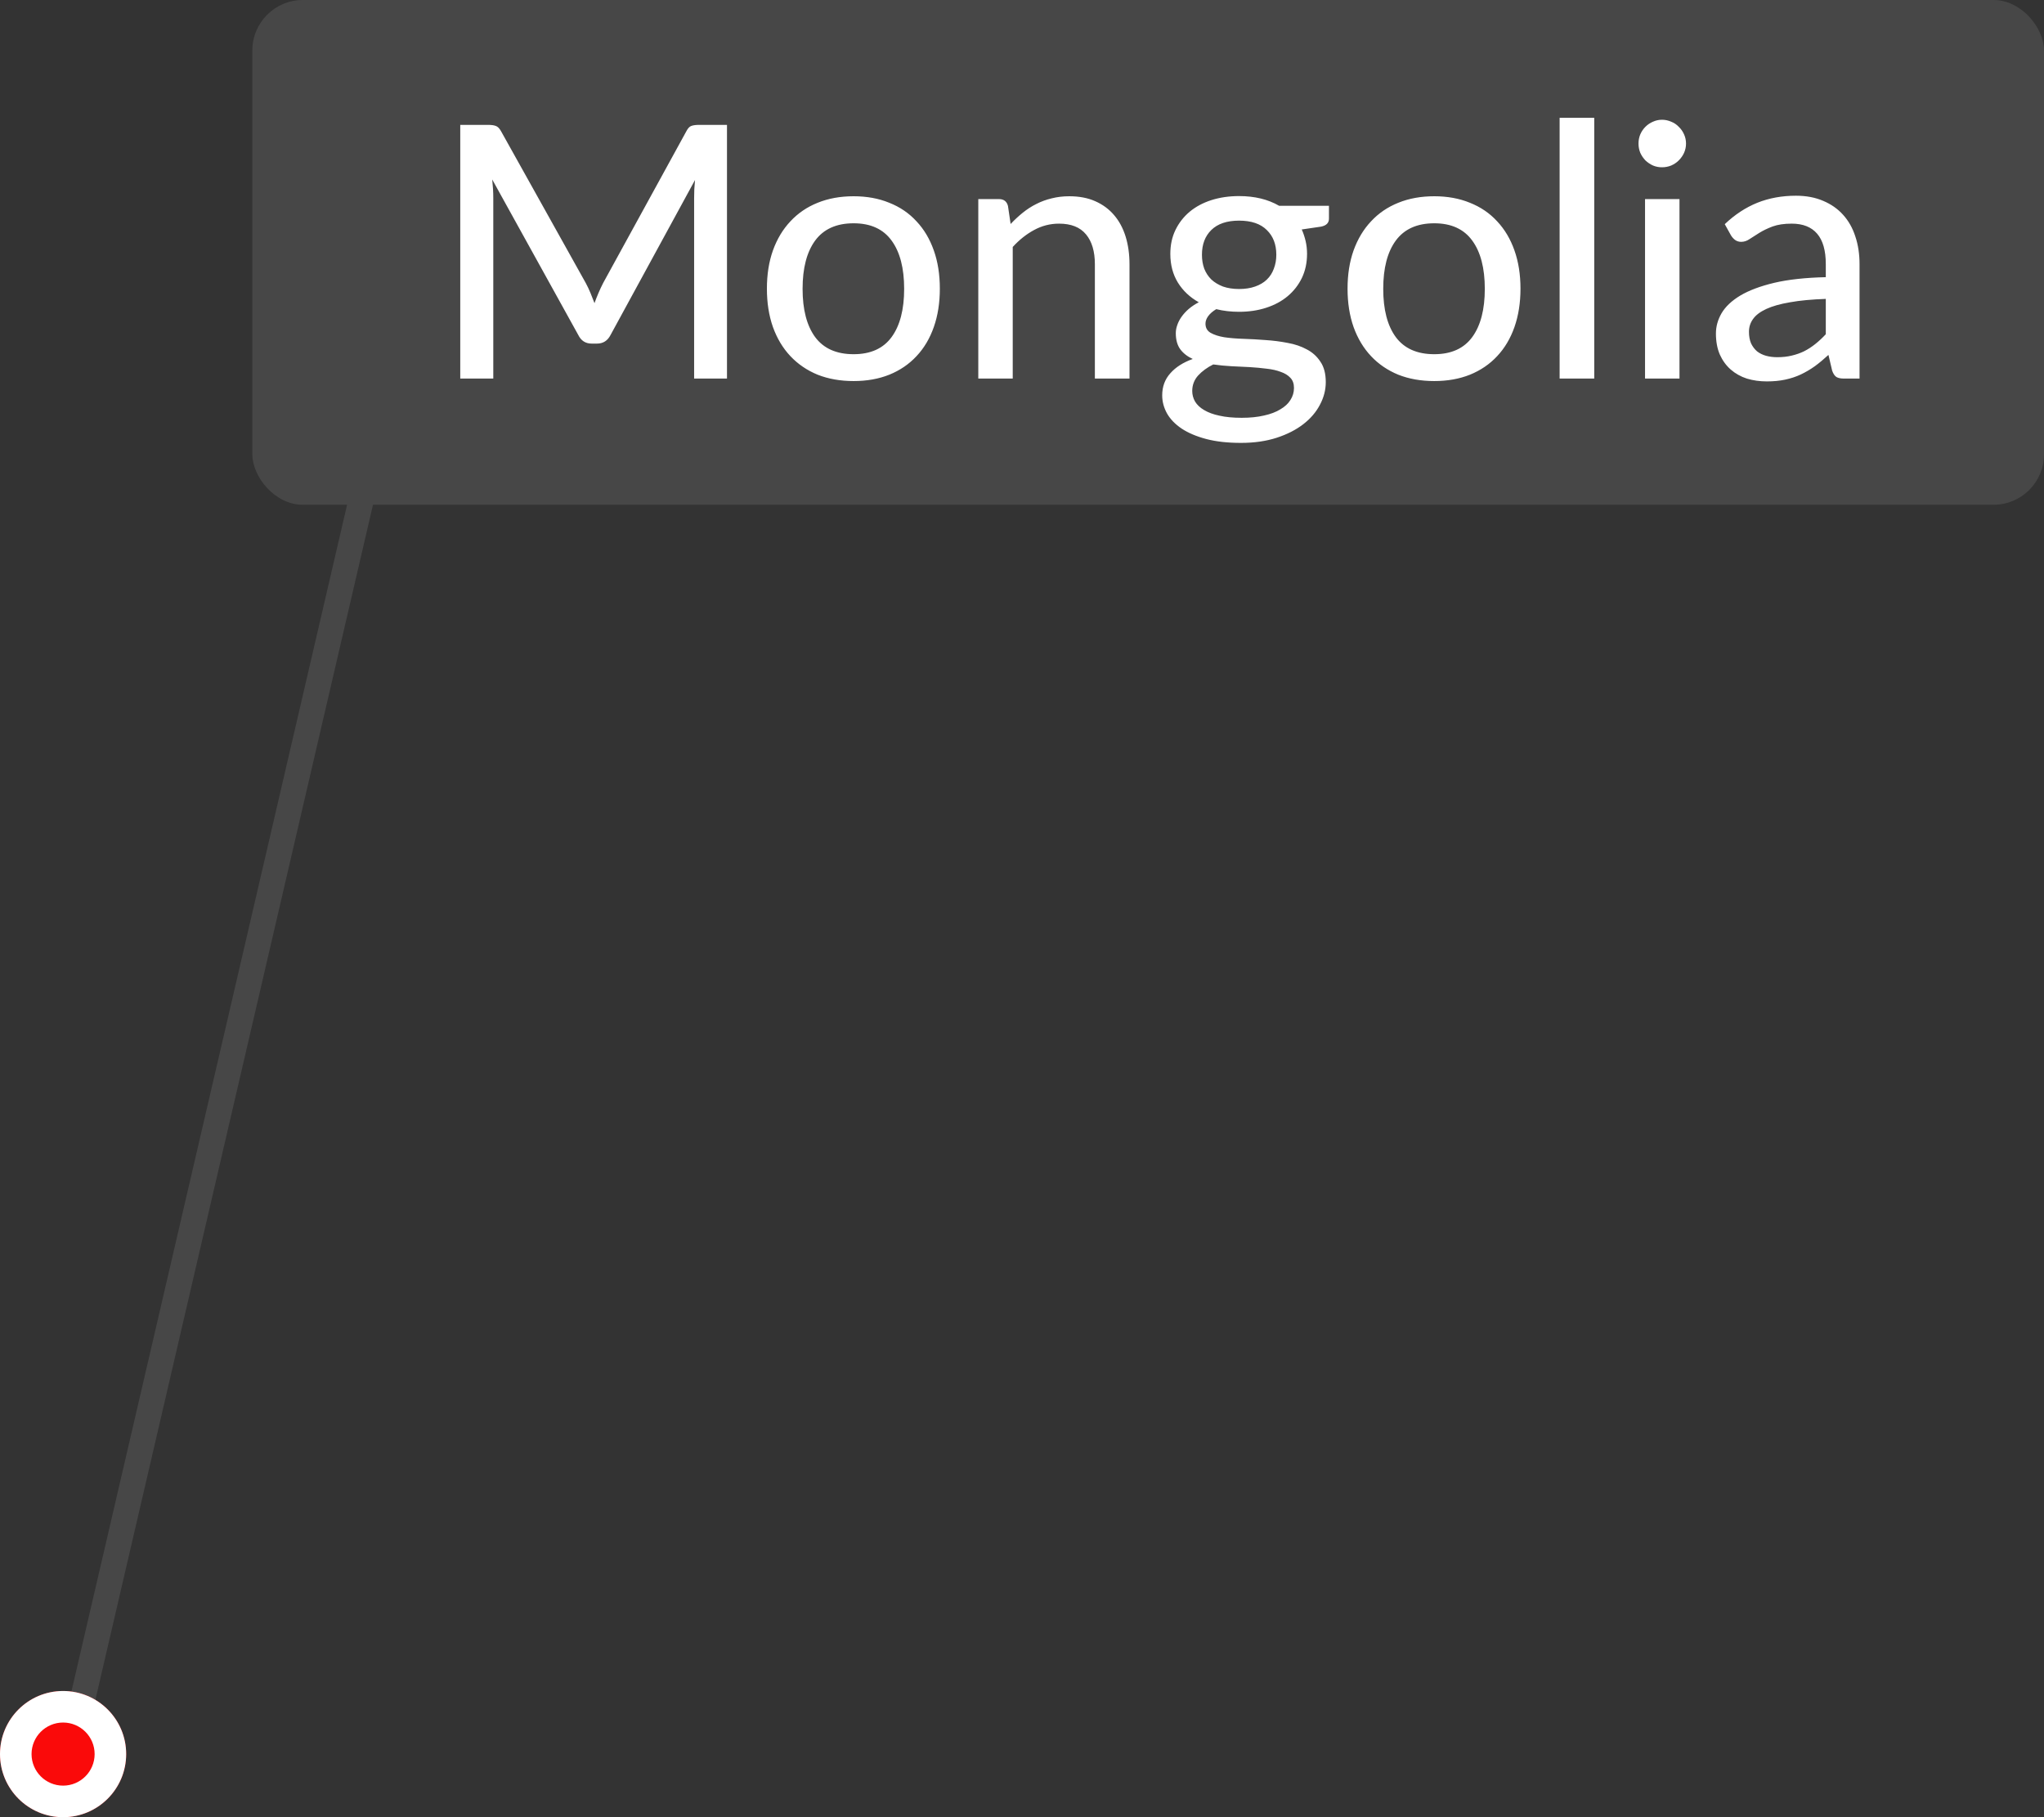
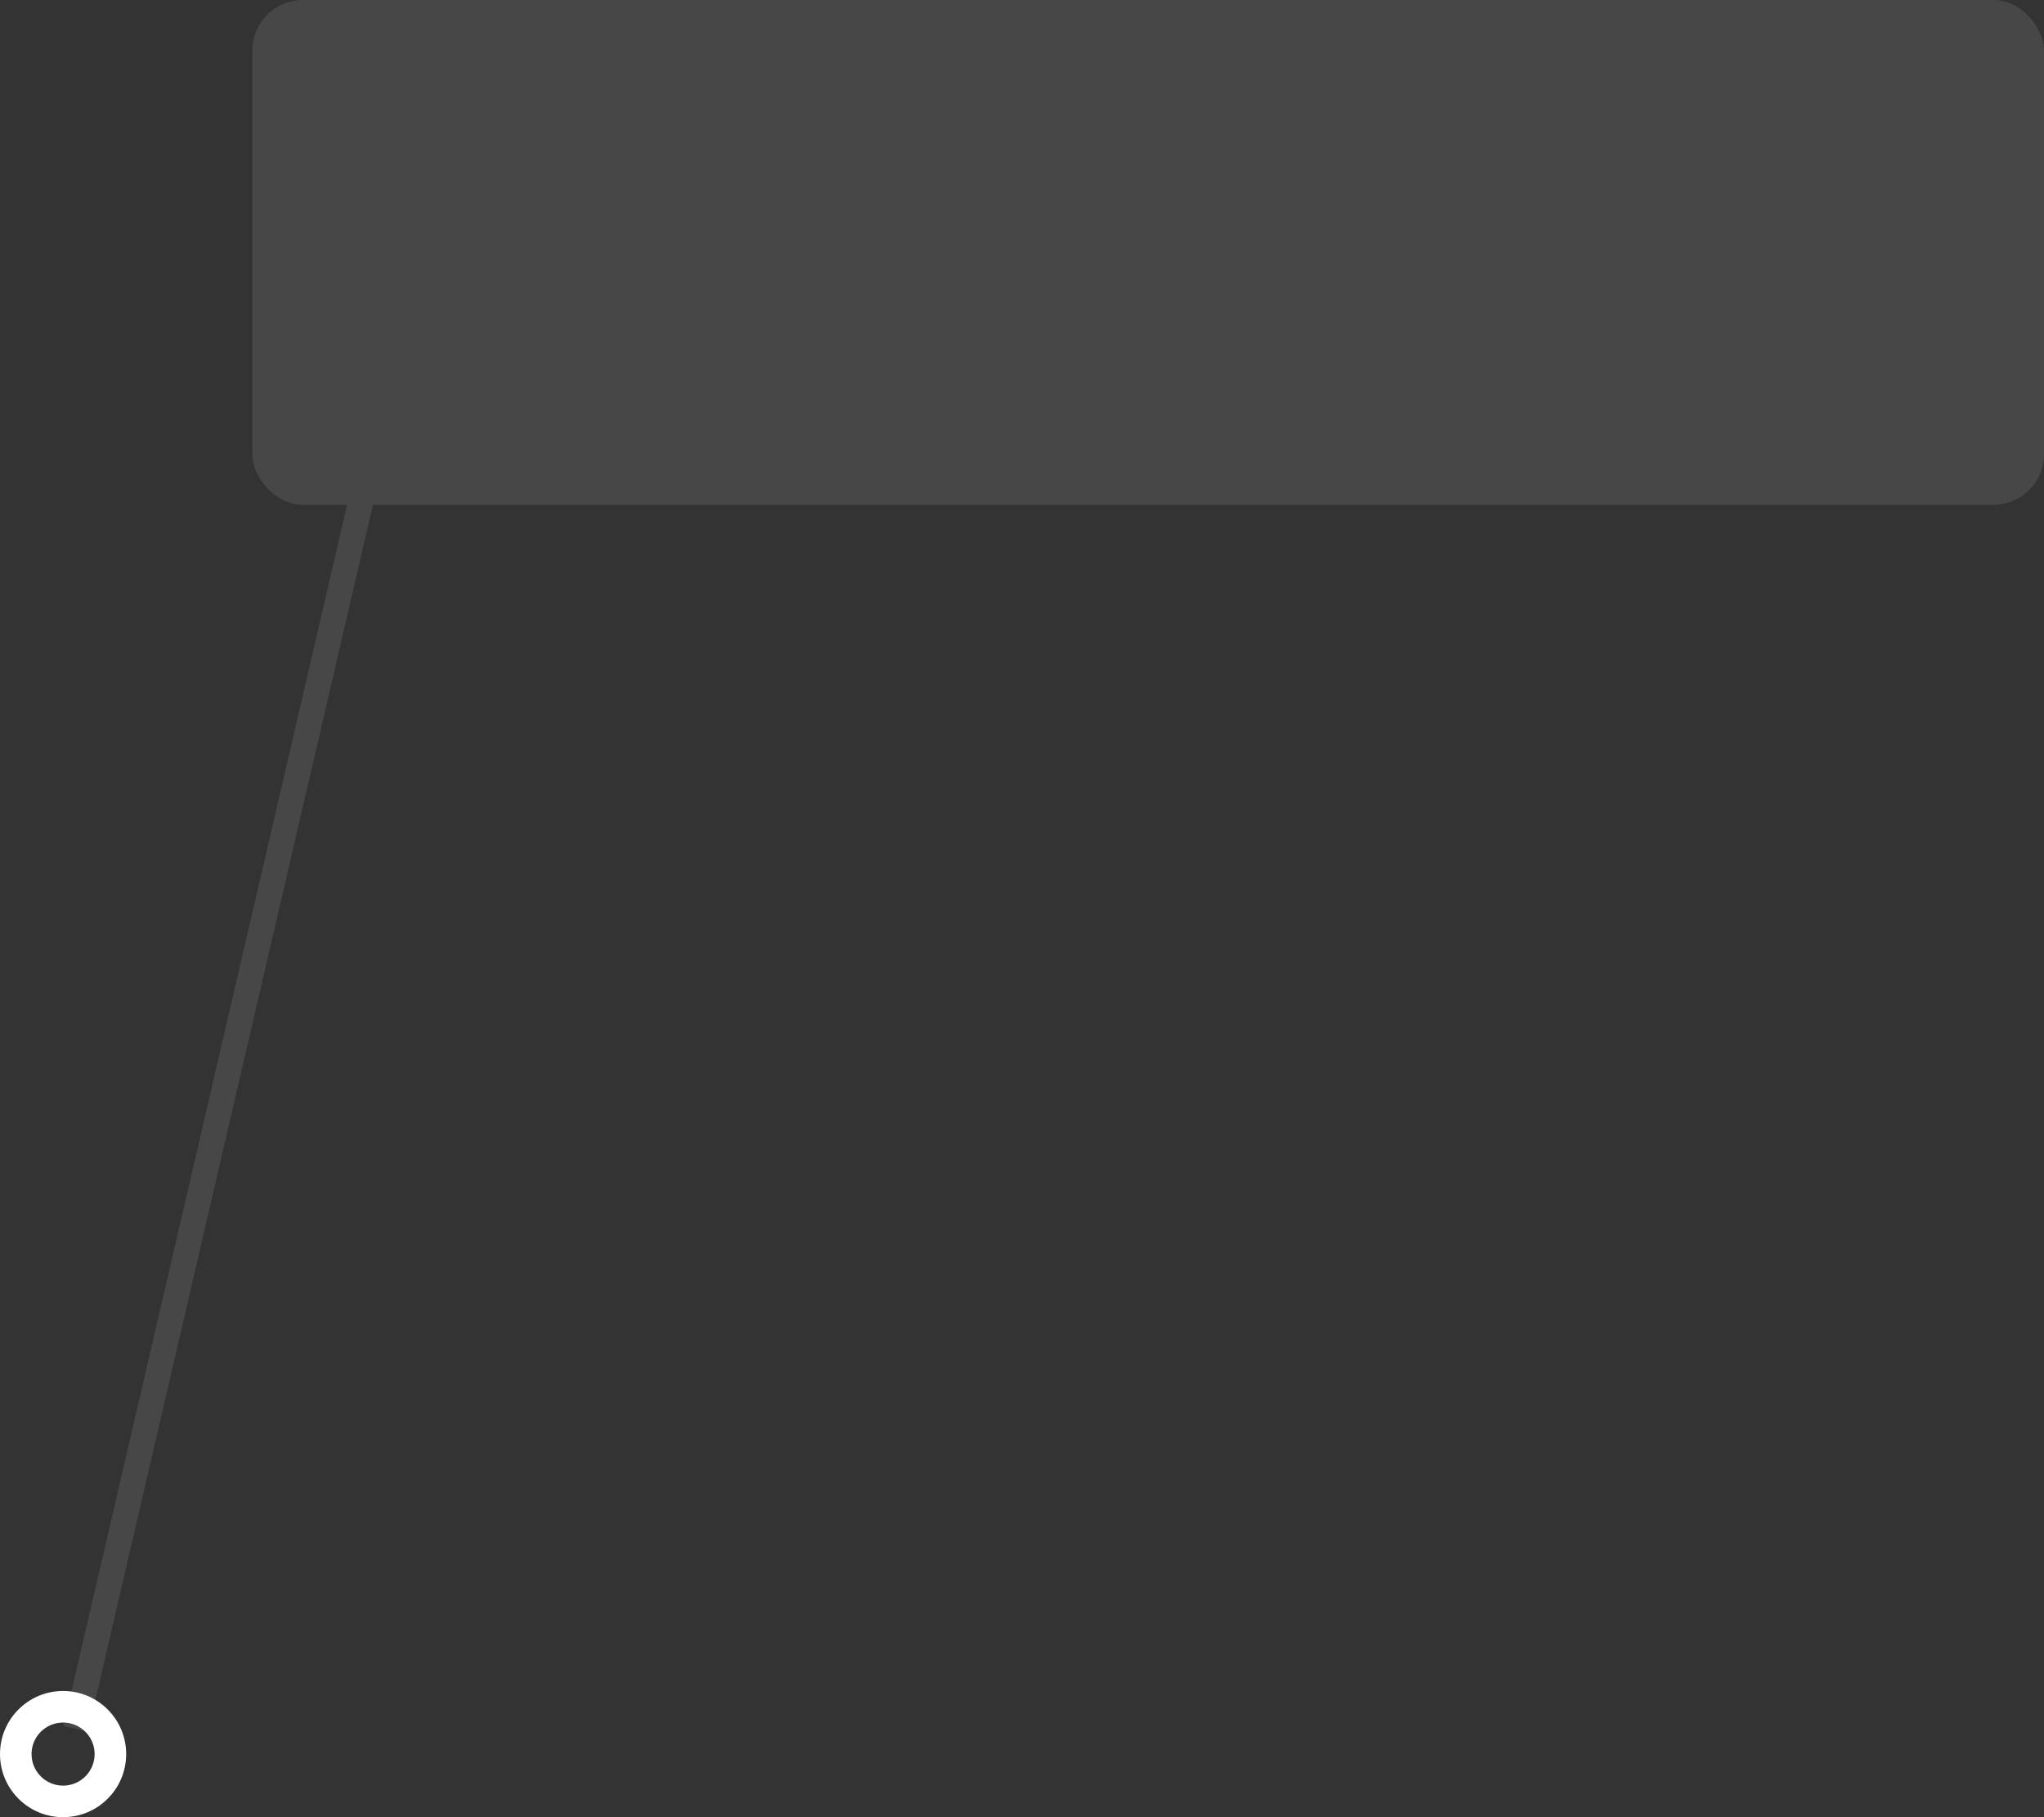
<svg xmlns="http://www.w3.org/2000/svg" width="81" height="72" viewBox="0 0 81 72" fill="none">
  <rect x="0" y="0" width="81" height="72" fill="#333333" stroke="none" />
  <path d="M3 68.5L14.5 19H57" stroke="#474747" />
-   <path d="M5 69.5C5 70.881 3.881 72 2.5 72C1.119 72 0 70.881 0 69.5C0 68.119 1.119 67 2.5 67C3.881 67 5 68.119 5 69.5Z" fill="#FA0A0A" />
-   <path fill-rule="evenodd" clip-rule="evenodd" d="M2.5 70.75C3.19 70.75 3.75 70.19 3.75 69.5C3.75 68.81 3.19 68.25 2.5 68.25C1.81 68.25 1.25 68.81 1.25 69.5C1.25 70.19 1.81 70.75 2.5 70.75ZM2.5 72C3.881 72 5 70.881 5 69.5C5 68.119 3.881 67 2.5 67C1.119 67 0 68.119 0 69.5C0 70.881 1.119 72 2.5 72Z" fill="white" />
+   <path fill-rule="evenodd" clip-rule="evenodd" d="M2.5 70.75C3.19 70.75 3.75 70.19 3.75 69.5C3.75 68.81 3.19 68.25 2.5 68.25C1.81 68.25 1.25 68.81 1.25 69.5C1.25 70.19 1.81 70.75 2.5 70.75M2.5 72C3.881 72 5 70.881 5 69.5C5 68.119 3.881 67 2.5 67C1.119 67 0 68.119 0 69.5C0 70.881 1.119 72 2.5 72Z" fill="white" />
  <rect x="10" width="71" height="20" rx="2" fill="#474747" />
-   <path d="M28.809 4.948V15H27.507V7.846C27.507 7.739 27.509 7.624 27.514 7.503C27.523 7.382 27.533 7.258 27.542 7.132L24.196 13.271C24.079 13.5 23.9 13.614 23.657 13.614H23.447C23.204 13.614 23.027 13.5 22.915 13.271L19.506 7.111C19.534 7.372 19.548 7.617 19.548 7.846V15H18.239V4.948H19.345C19.476 4.948 19.576 4.962 19.646 4.99C19.721 5.013 19.791 5.083 19.856 5.2L23.216 11.22C23.281 11.341 23.342 11.47 23.398 11.605C23.454 11.74 23.508 11.876 23.559 12.011C23.657 11.736 23.771 11.47 23.902 11.213L27.199 5.2C27.26 5.083 27.325 5.013 27.395 4.99C27.47 4.962 27.572 4.948 27.703 4.948H28.809ZM33.828 7.776C34.351 7.776 34.822 7.862 35.242 8.035C35.667 8.203 36.026 8.448 36.32 8.77C36.619 9.087 36.847 9.472 37.006 9.925C37.165 10.373 37.244 10.877 37.244 11.437C37.244 11.997 37.165 12.503 37.006 12.956C36.847 13.409 36.619 13.794 36.32 14.111C36.026 14.428 35.667 14.673 35.242 14.846C34.822 15.014 34.351 15.098 33.828 15.098C33.301 15.098 32.825 15.014 32.4 14.846C31.98 14.673 31.621 14.428 31.322 14.111C31.023 13.794 30.792 13.409 30.629 12.956C30.47 12.503 30.391 11.997 30.391 11.437C30.391 10.877 30.47 10.373 30.629 9.925C30.792 9.472 31.023 9.087 31.322 8.77C31.621 8.448 31.98 8.203 32.4 8.035C32.825 7.862 33.301 7.776 33.828 7.776ZM33.828 14.034C34.5 14.034 35.002 13.808 35.333 13.355C35.664 12.902 35.83 12.265 35.83 11.444C35.83 10.623 35.664 9.986 35.333 9.533C35.002 9.076 34.5 8.847 33.828 8.847C33.147 8.847 32.638 9.076 32.302 9.533C31.971 9.986 31.805 10.623 31.805 11.444C31.805 12.265 31.971 12.902 32.302 13.355C32.638 13.808 33.147 14.034 33.828 14.034ZM40.049 8.875C40.203 8.712 40.364 8.562 40.532 8.427C40.7 8.292 40.877 8.177 41.064 8.084C41.255 7.986 41.458 7.911 41.673 7.86C41.892 7.804 42.125 7.776 42.373 7.776C42.765 7.776 43.108 7.841 43.402 7.972C43.7 8.103 43.95 8.287 44.151 8.525C44.351 8.758 44.503 9.041 44.606 9.372C44.708 9.703 44.76 10.07 44.76 10.471V15H43.388V10.471C43.388 9.962 43.271 9.568 43.038 9.288C42.804 9.003 42.447 8.861 41.967 8.861C41.617 8.861 41.288 8.945 40.98 9.113C40.676 9.276 40.394 9.5 40.133 9.785V15H38.768V7.888H39.587C39.778 7.888 39.897 7.979 39.944 8.161L40.049 8.875ZM49.101 11.451C49.343 11.451 49.556 11.418 49.738 11.353C49.924 11.288 50.078 11.197 50.2 11.08C50.326 10.959 50.419 10.814 50.48 10.646C50.545 10.478 50.578 10.294 50.578 10.093C50.578 9.682 50.452 9.356 50.2 9.113C49.952 8.866 49.586 8.742 49.101 8.742C48.62 8.742 48.254 8.866 48.002 9.113C47.754 9.356 47.631 9.682 47.631 10.093C47.631 10.294 47.661 10.478 47.722 10.646C47.787 10.809 47.88 10.952 48.002 11.073C48.128 11.19 48.282 11.283 48.464 11.353C48.65 11.418 48.863 11.451 49.101 11.451ZM51.278 15.371C51.278 15.203 51.231 15.07 51.138 14.972C51.044 14.869 50.916 14.79 50.753 14.734C50.594 14.673 50.407 14.631 50.193 14.608C49.978 14.58 49.752 14.559 49.514 14.545C49.28 14.531 49.04 14.519 48.793 14.51C48.545 14.496 48.307 14.473 48.079 14.44C47.836 14.561 47.635 14.708 47.477 14.881C47.323 15.054 47.246 15.257 47.246 15.49C47.246 15.639 47.283 15.779 47.358 15.91C47.437 16.041 47.556 16.153 47.715 16.246C47.878 16.344 48.081 16.419 48.324 16.47C48.571 16.526 48.865 16.554 49.206 16.554C49.542 16.554 49.838 16.524 50.095 16.463C50.351 16.407 50.566 16.325 50.739 16.218C50.916 16.115 51.049 15.992 51.138 15.847C51.231 15.702 51.278 15.544 51.278 15.371ZM52.664 8.154V8.665C52.664 8.833 52.559 8.938 52.349 8.98L51.586 9.092C51.651 9.237 51.702 9.391 51.74 9.554C51.777 9.713 51.796 9.881 51.796 10.058C51.796 10.408 51.728 10.725 51.593 11.01C51.457 11.29 51.271 11.53 51.033 11.731C50.795 11.932 50.51 12.086 50.179 12.193C49.852 12.3 49.493 12.354 49.101 12.354C48.779 12.354 48.478 12.319 48.198 12.249C48.058 12.333 47.95 12.426 47.876 12.529C47.806 12.627 47.771 12.725 47.771 12.823C47.771 12.986 47.838 13.108 47.974 13.187C48.114 13.266 48.293 13.325 48.513 13.362C48.737 13.395 48.991 13.416 49.276 13.425C49.565 13.434 49.857 13.451 50.151 13.474C50.449 13.493 50.741 13.53 51.026 13.586C51.315 13.637 51.569 13.724 51.789 13.845C52.013 13.962 52.192 14.125 52.328 14.335C52.468 14.54 52.538 14.809 52.538 15.14C52.538 15.448 52.461 15.747 52.307 16.036C52.157 16.325 51.938 16.582 51.649 16.806C51.359 17.03 51.007 17.21 50.592 17.345C50.176 17.48 49.705 17.548 49.178 17.548C48.65 17.548 48.191 17.497 47.799 17.394C47.411 17.291 47.087 17.154 46.826 16.981C46.569 16.808 46.375 16.608 46.245 16.379C46.119 16.15 46.056 15.912 46.056 15.665C46.056 15.32 46.163 15.028 46.378 14.79C46.592 14.547 46.889 14.358 47.267 14.223C47.061 14.13 46.898 14.004 46.777 13.845C46.655 13.682 46.595 13.467 46.595 13.201C46.595 13.098 46.613 12.993 46.651 12.886C46.688 12.774 46.744 12.664 46.819 12.557C46.898 12.445 46.994 12.34 47.106 12.242C47.222 12.144 47.355 12.055 47.505 11.976C47.155 11.78 46.879 11.521 46.679 11.199C46.478 10.872 46.378 10.492 46.378 10.058C46.378 9.708 46.445 9.393 46.581 9.113C46.716 8.833 46.903 8.593 47.141 8.392C47.383 8.191 47.67 8.037 48.002 7.93C48.338 7.823 48.704 7.769 49.101 7.769C49.717 7.769 50.246 7.897 50.69 8.154H52.664ZM56.838 7.776C57.36 7.776 57.832 7.862 58.252 8.035C58.676 8.203 59.036 8.448 59.33 8.77C59.628 9.087 59.857 9.472 60.016 9.925C60.174 10.373 60.254 10.877 60.254 11.437C60.254 11.997 60.174 12.503 60.016 12.956C59.857 13.409 59.628 13.794 59.33 14.111C59.036 14.428 58.676 14.673 58.252 14.846C57.832 15.014 57.36 15.098 56.838 15.098C56.31 15.098 55.834 15.014 55.41 14.846C54.99 14.673 54.63 14.428 54.332 14.111C54.033 13.794 53.802 13.409 53.639 12.956C53.48 12.503 53.401 11.997 53.401 11.437C53.401 10.877 53.48 10.373 53.639 9.925C53.802 9.472 54.033 9.087 54.332 8.77C54.63 8.448 54.99 8.203 55.41 8.035C55.834 7.862 56.31 7.776 56.838 7.776ZM56.838 14.034C57.51 14.034 58.011 13.808 58.343 13.355C58.674 12.902 58.84 12.265 58.84 11.444C58.84 10.623 58.674 9.986 58.343 9.533C58.011 9.076 57.51 8.847 56.838 8.847C56.156 8.847 55.648 9.076 55.312 9.533C54.98 9.986 54.815 10.623 54.815 11.444C54.815 12.265 54.98 12.902 55.312 13.355C55.648 13.808 56.156 14.034 56.838 14.034ZM63.177 4.668V15H61.805V4.668H63.177ZM66.555 7.888V15H65.19V7.888H66.555ZM66.814 5.69C66.814 5.816 66.788 5.937 66.737 6.054C66.686 6.166 66.616 6.266 66.527 6.355C66.443 6.439 66.343 6.507 66.226 6.558C66.109 6.605 65.988 6.628 65.862 6.628C65.736 6.628 65.617 6.605 65.505 6.558C65.393 6.507 65.293 6.439 65.204 6.355C65.12 6.266 65.052 6.166 65.001 6.054C64.954 5.937 64.931 5.816 64.931 5.69C64.931 5.559 64.954 5.438 65.001 5.326C65.052 5.209 65.12 5.109 65.204 5.025C65.293 4.936 65.393 4.869 65.505 4.822C65.617 4.771 65.736 4.745 65.862 4.745C65.988 4.745 66.109 4.771 66.226 4.822C66.343 4.869 66.443 4.936 66.527 5.025C66.616 5.109 66.686 5.209 66.737 5.326C66.788 5.438 66.814 5.559 66.814 5.69ZM72.353 11.843C71.798 11.862 71.327 11.906 70.939 11.976C70.552 12.041 70.237 12.13 69.994 12.242C69.752 12.354 69.577 12.487 69.469 12.641C69.362 12.79 69.308 12.958 69.308 13.145C69.308 13.322 69.336 13.476 69.392 13.607C69.453 13.733 69.532 13.838 69.63 13.922C69.733 14.001 69.852 14.06 69.987 14.097C70.123 14.134 70.27 14.153 70.428 14.153C70.638 14.153 70.83 14.132 71.002 14.09C71.18 14.048 71.345 13.99 71.499 13.915C71.653 13.836 71.8 13.74 71.94 13.628C72.08 13.516 72.218 13.388 72.353 13.243V11.843ZM68.349 8.882C68.746 8.504 69.175 8.222 69.637 8.035C70.104 7.848 70.615 7.755 71.17 7.755C71.576 7.755 71.936 7.823 72.248 7.958C72.561 8.089 72.825 8.273 73.039 8.511C73.254 8.749 73.415 9.034 73.522 9.365C73.634 9.696 73.69 10.063 73.69 10.464V15H73.081C72.946 15 72.843 14.979 72.773 14.937C72.703 14.89 72.647 14.806 72.605 14.685L72.458 14.062C72.276 14.23 72.097 14.379 71.919 14.51C71.742 14.636 71.555 14.746 71.359 14.839C71.168 14.928 70.963 14.995 70.743 15.042C70.524 15.089 70.281 15.112 70.015 15.112C69.735 15.112 69.472 15.075 69.224 15C68.982 14.921 68.769 14.802 68.587 14.643C68.405 14.484 68.261 14.286 68.153 14.048C68.051 13.81 67.999 13.532 67.999 13.215C67.999 12.935 68.074 12.667 68.223 12.41C68.377 12.149 68.625 11.915 68.965 11.71C69.311 11.505 69.759 11.337 70.309 11.206C70.865 11.075 71.546 11.001 72.353 10.982V10.464C72.353 9.927 72.239 9.526 72.01 9.26C71.782 8.994 71.446 8.861 71.002 8.861C70.704 8.861 70.452 8.898 70.246 8.973C70.046 9.048 69.871 9.132 69.721 9.225C69.577 9.314 69.448 9.395 69.336 9.47C69.229 9.545 69.117 9.582 69 9.582C68.907 9.582 68.825 9.556 68.755 9.505C68.69 9.454 68.636 9.393 68.594 9.323L68.349 8.882Z" fill="white" />
</svg>